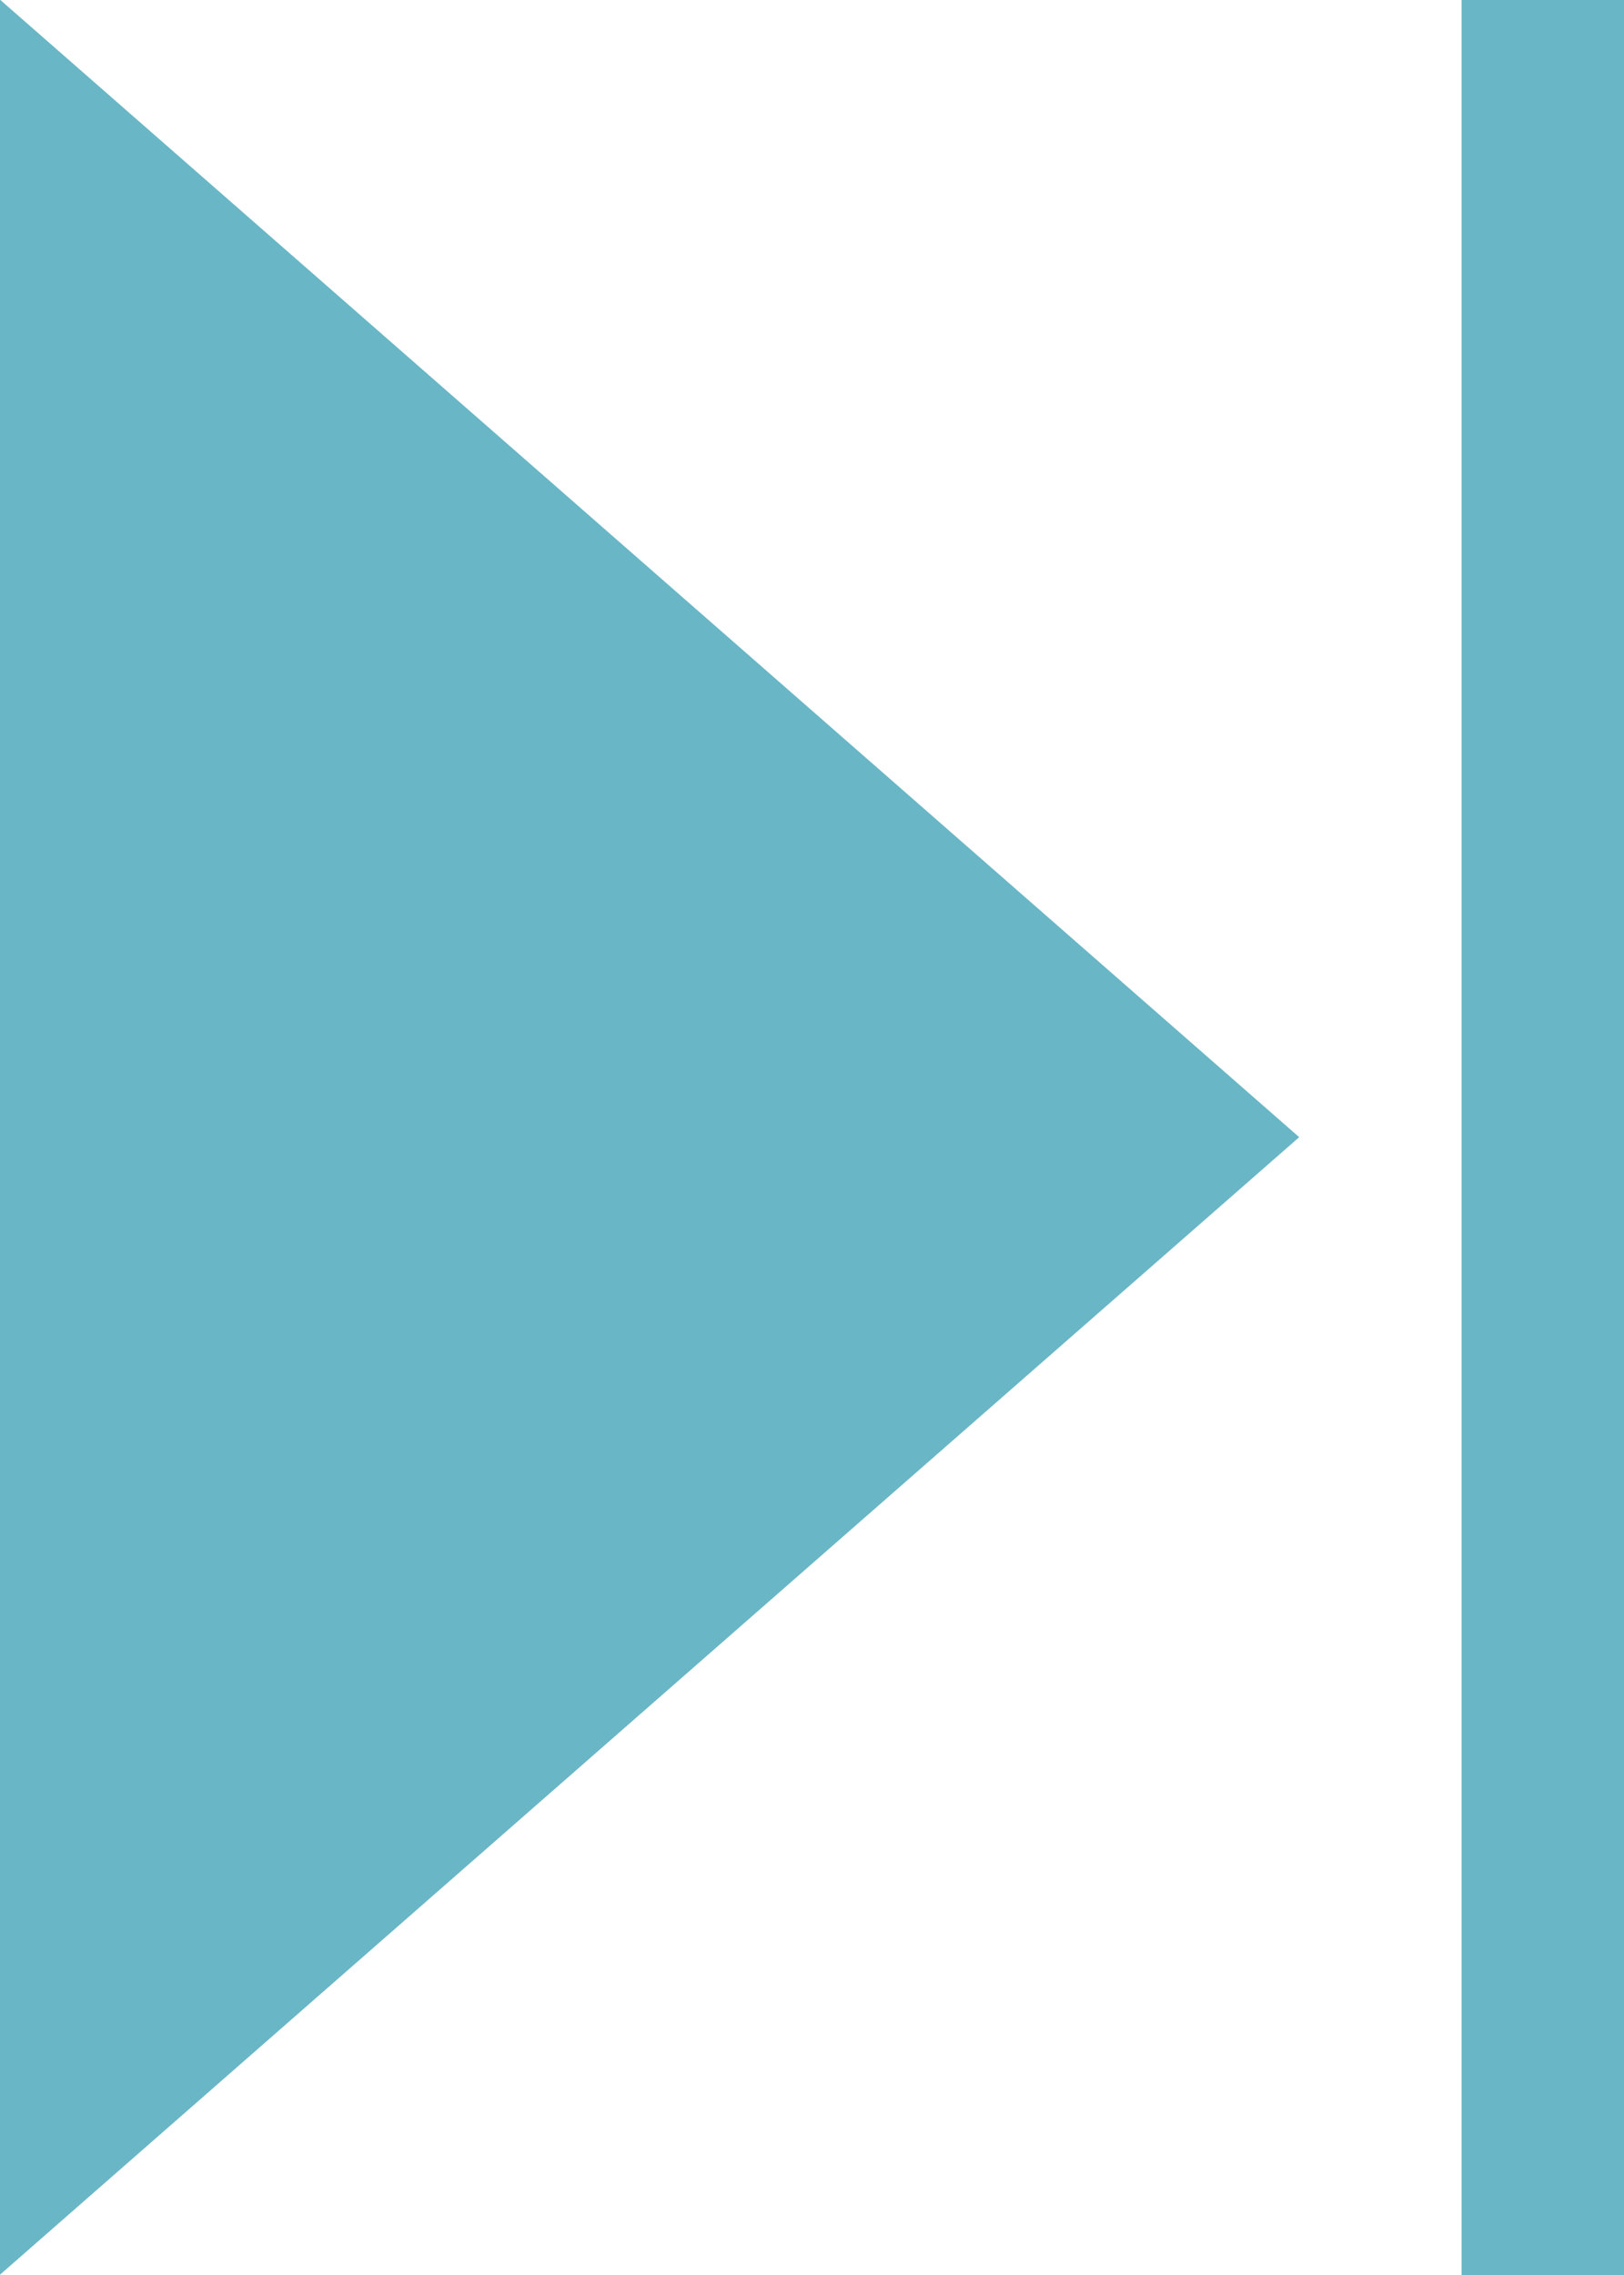
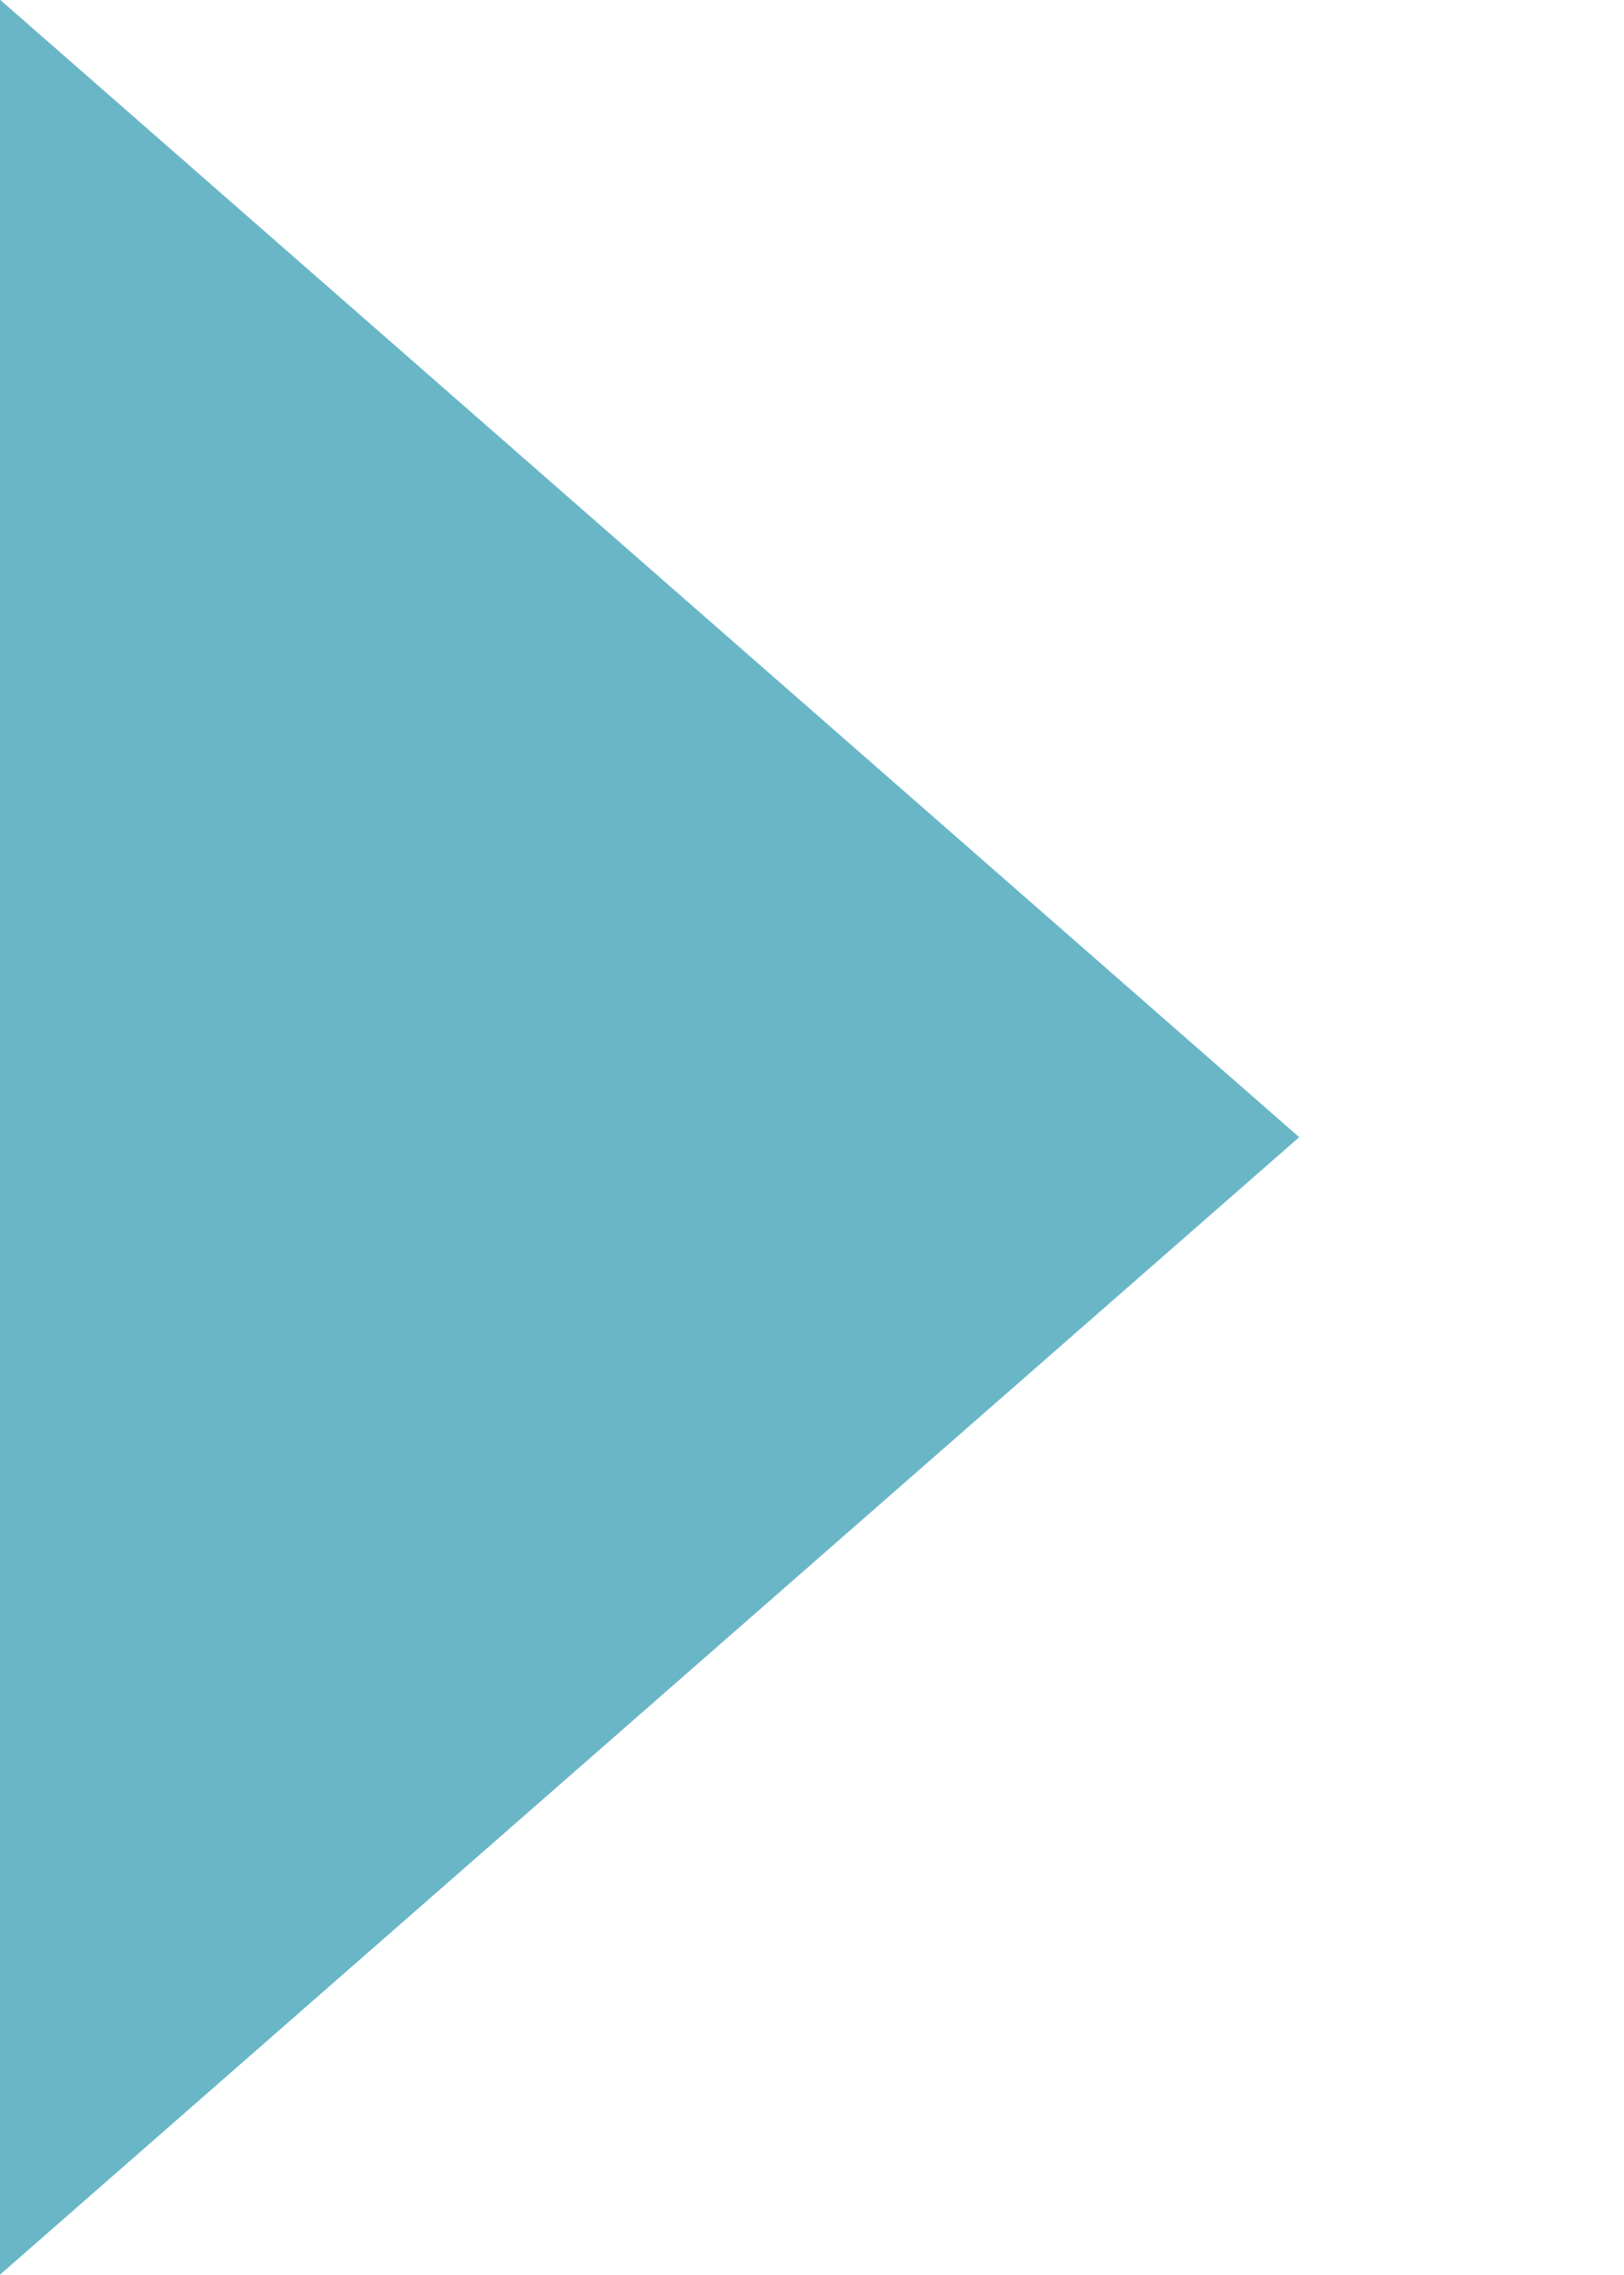
<svg xmlns="http://www.w3.org/2000/svg" data-name="グループ 10215" width="10" height="14">
  <path data-name="パス 4107" d="M0-.002l8 7-8 7z" fill="#69b6c6" />
-   <path data-name="長方形 23188" fill="#69b6c6" d="M9 0h1v14H9z" />
</svg>